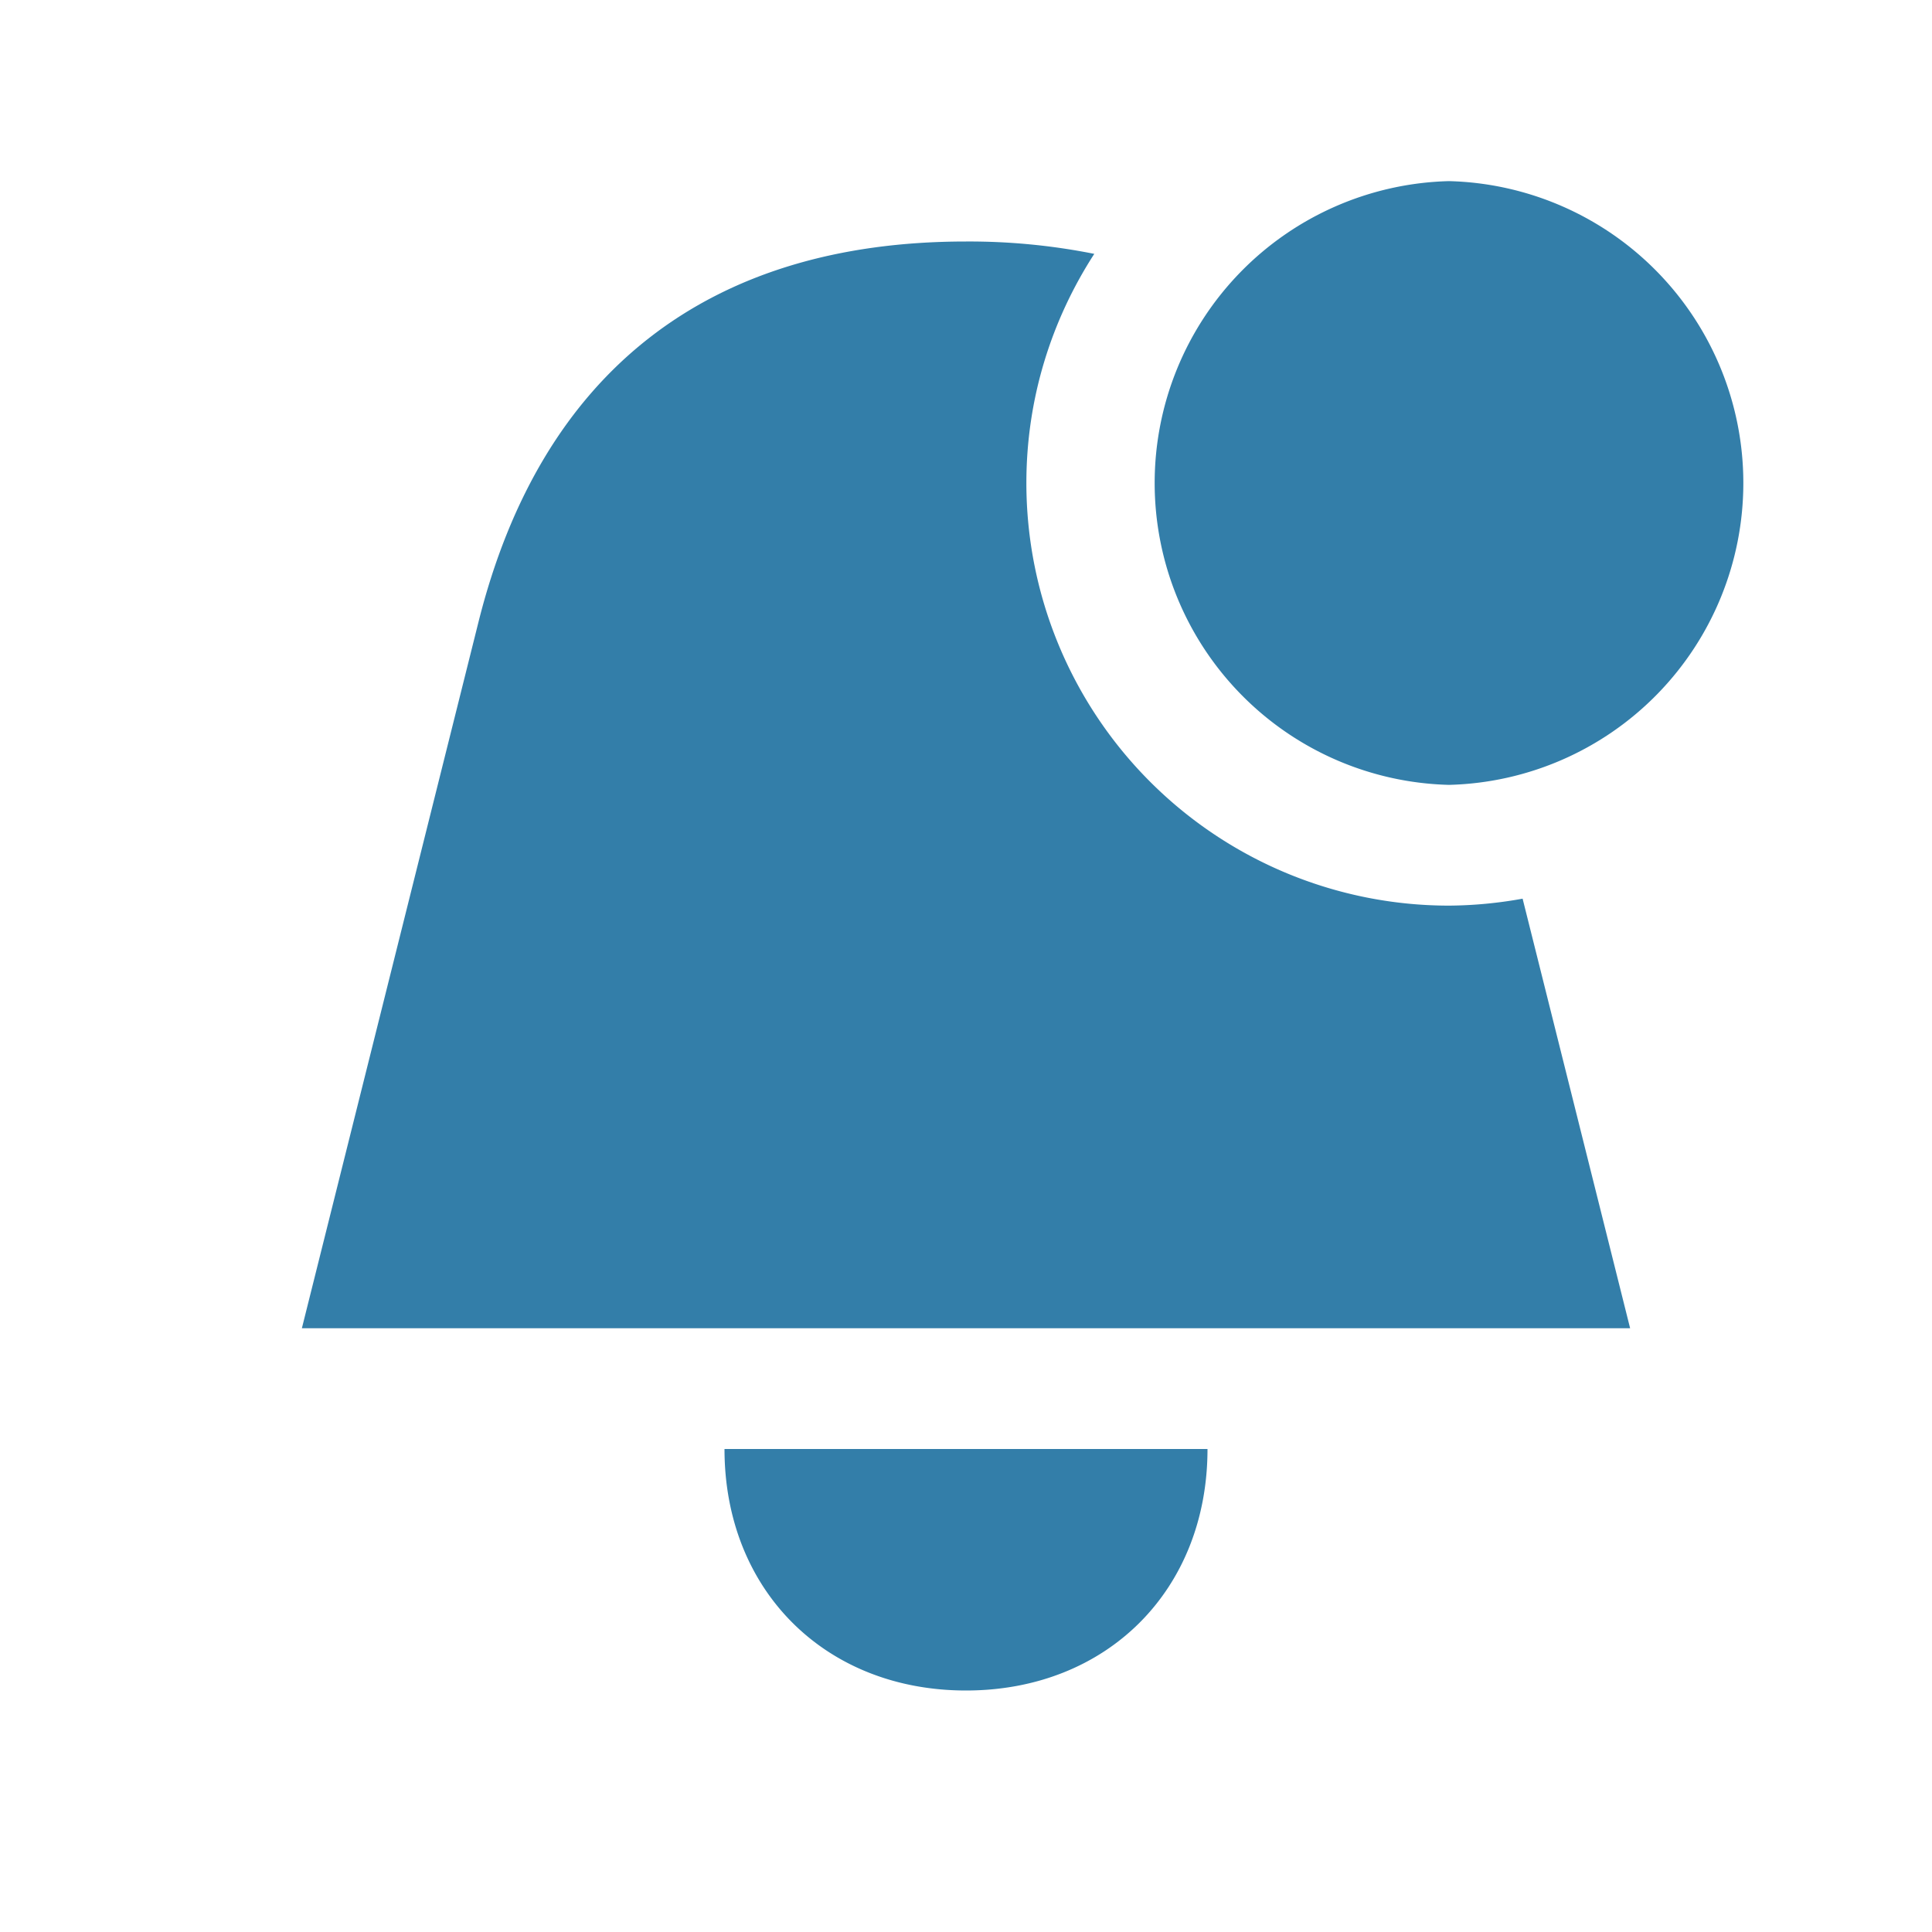
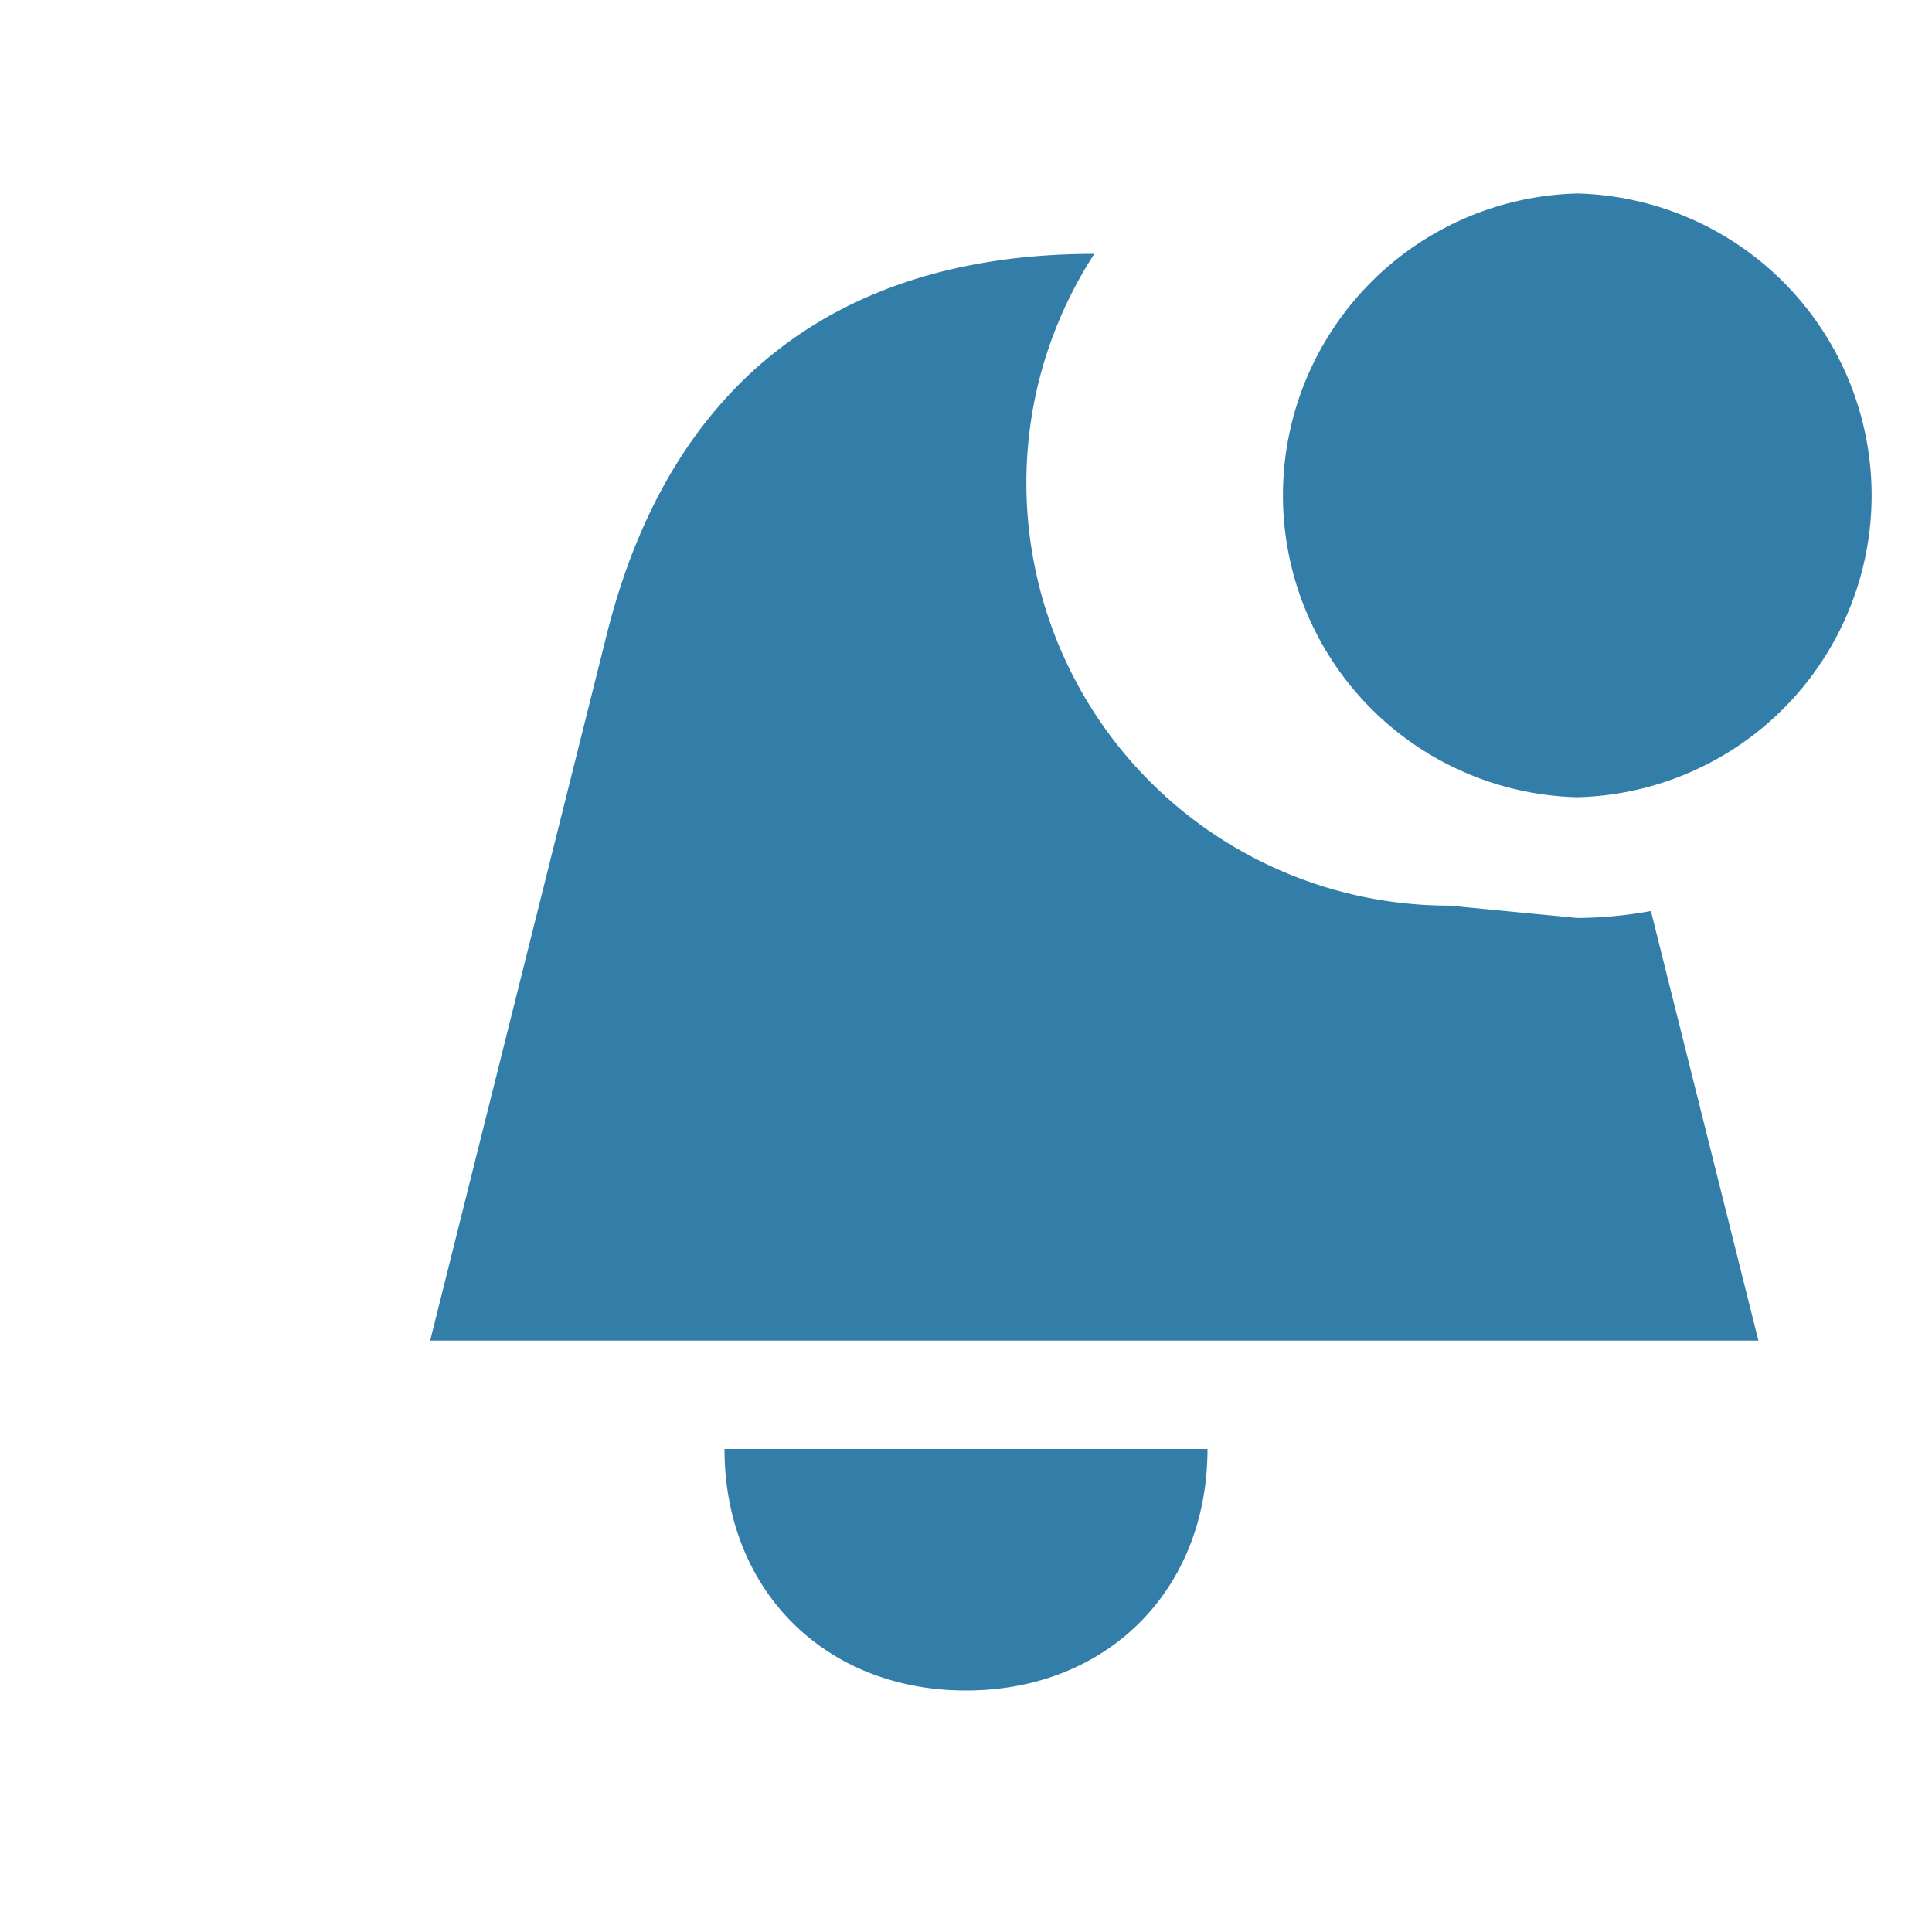
<svg xmlns="http://www.w3.org/2000/svg" viewBox="0 0 20 20" fill="#337ea9">
-   <path d="M7.5 15h5c0 1.46-1.04 2.5-2.5 2.5S7.5 16.46 7.5 15M15 9.375A4.376 4.376 0 0 1 10.625 5c0-.875.26-1.687.703-2.372A6.6 6.6 0 0 0 10 2.5c-2.669 0-4.4 1.353-5.047 3.94l-1.828 7.31h13.75l-1.113-4.447a4.4 4.4 0 0 1-.762.072m0-7.5a3.126 3.126 0 0 0 0 6.25 3.126 3.126 0 0 0 0-6.25" fill="#337ea9" />
+   <path d="M7.5 15h5c0 1.46-1.04 2.5-2.5 2.5S7.5 16.46 7.5 15M15 9.375A4.376 4.376 0 0 1 10.625 5c0-.875.26-1.687.703-2.372c-2.669 0-4.4 1.353-5.047 3.94l-1.828 7.31h13.75l-1.113-4.447a4.4 4.4 0 0 1-.762.072m0-7.5a3.126 3.126 0 0 0 0 6.25 3.126 3.126 0 0 0 0-6.25" fill="#337ea9" />
</svg>